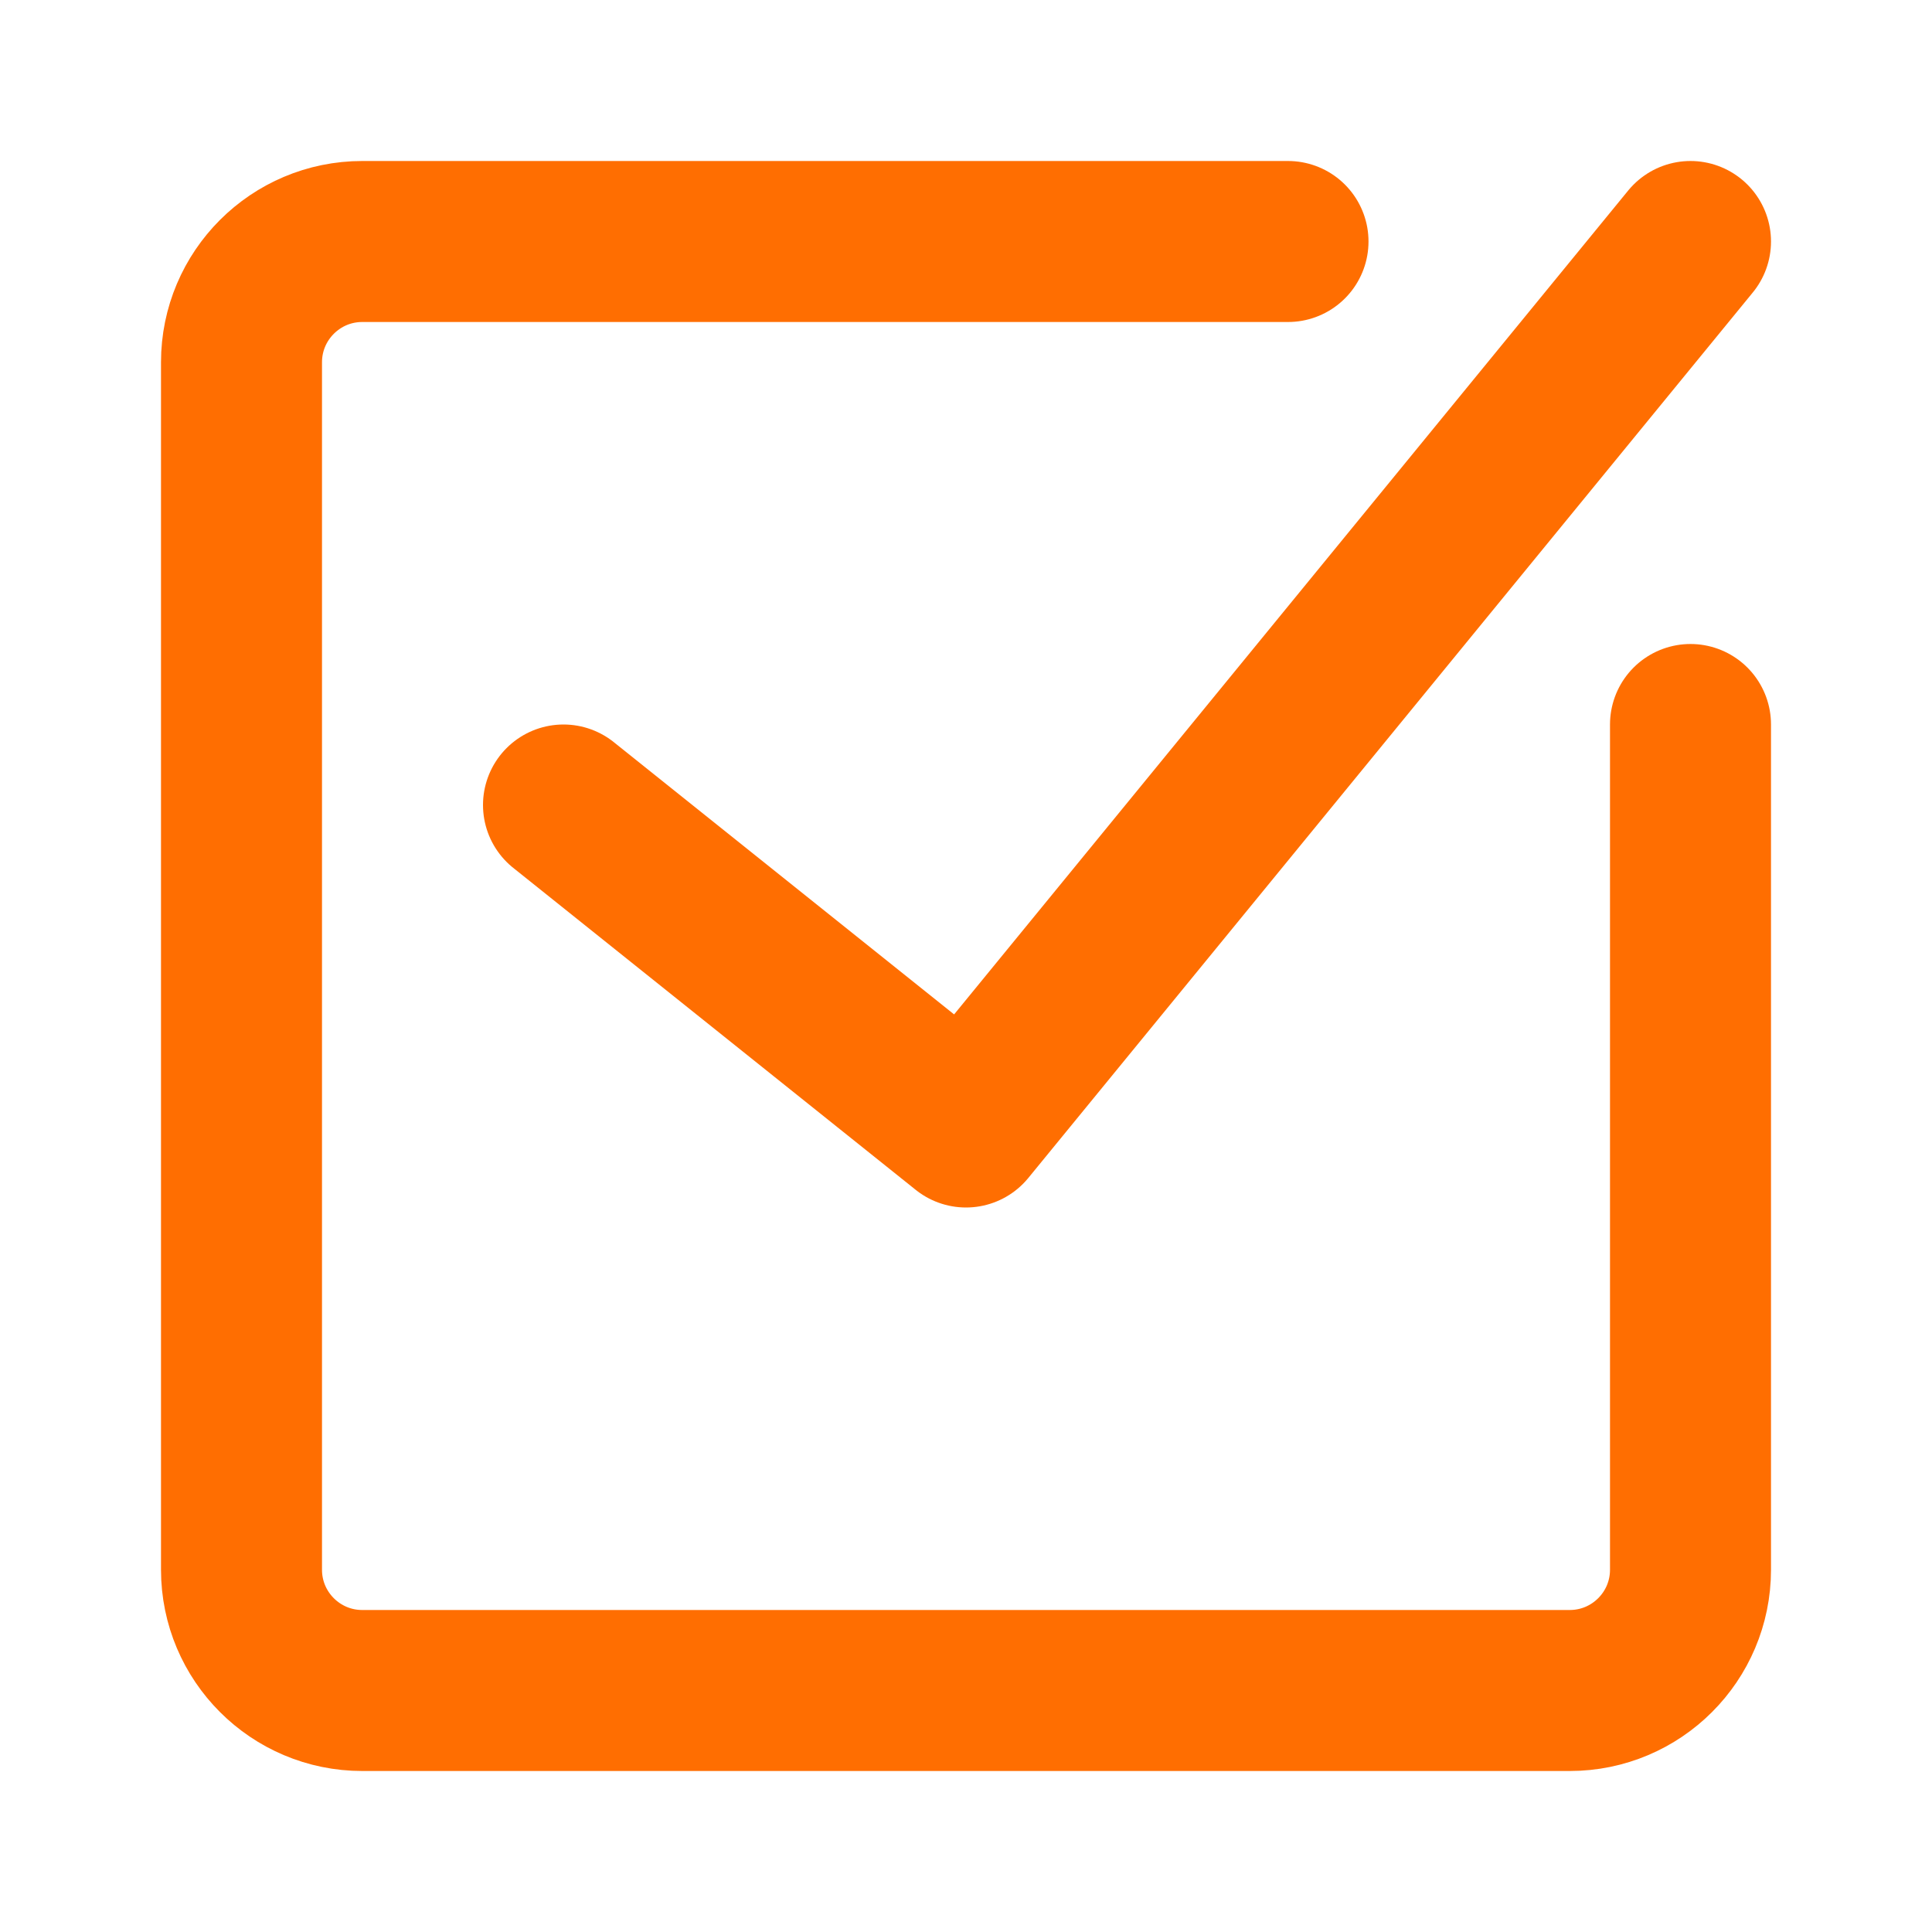
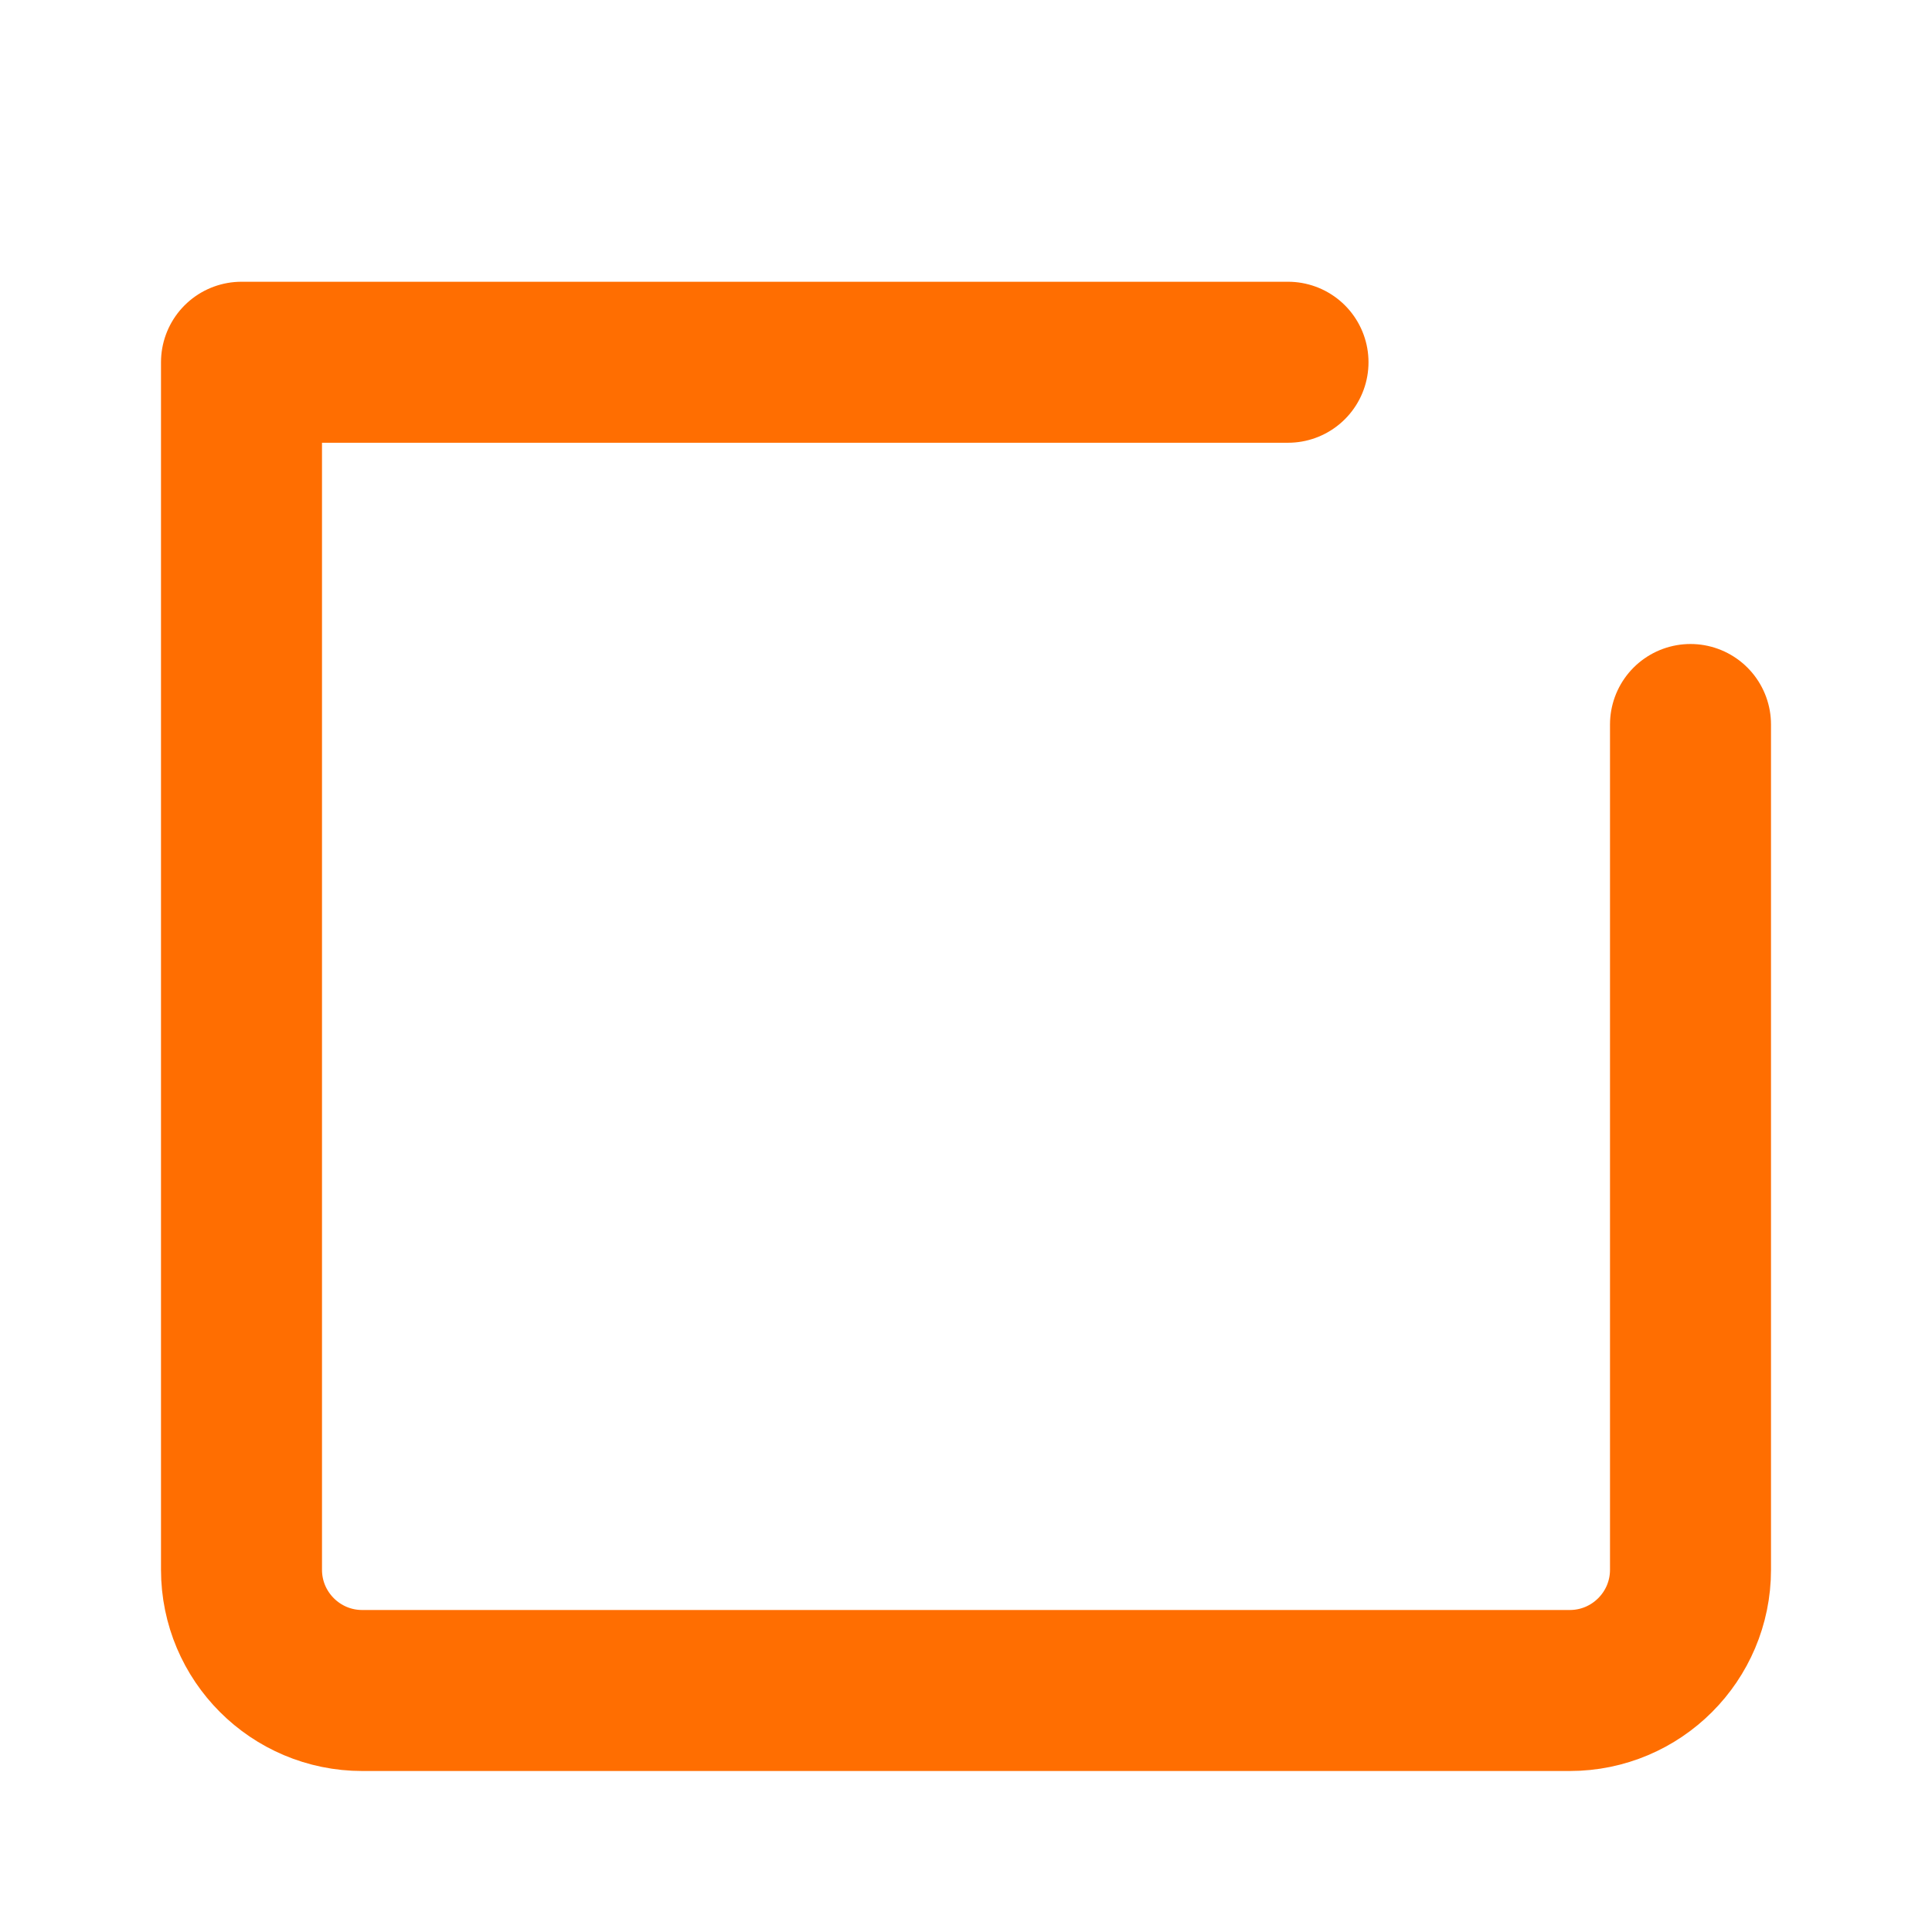
<svg xmlns="http://www.w3.org/2000/svg" width="24" height="24" viewBox="0 0 24 24" fill="none">
-   <path d="M21 9V19.5C21 20.328 20.328 21 19.5 21H4.5C3.672 21 3 20.328 3 19.5V4.5C3 3.672 3.672 3 4.5 3H16" stroke="#FF6E01" stroke-width="2" stroke-linecap="round" stroke-linejoin="round" />
-   <path d="M7 10L12 14L21 3" stroke="#FF6E01" stroke-width="2" stroke-linecap="round" stroke-linejoin="round" />
+   <path d="M21 9V19.5C21 20.328 20.328 21 19.5 21H4.5C3.672 21 3 20.328 3 19.5V4.5H16" stroke="#FF6E01" stroke-width="2" stroke-linecap="round" stroke-linejoin="round" />
</svg>